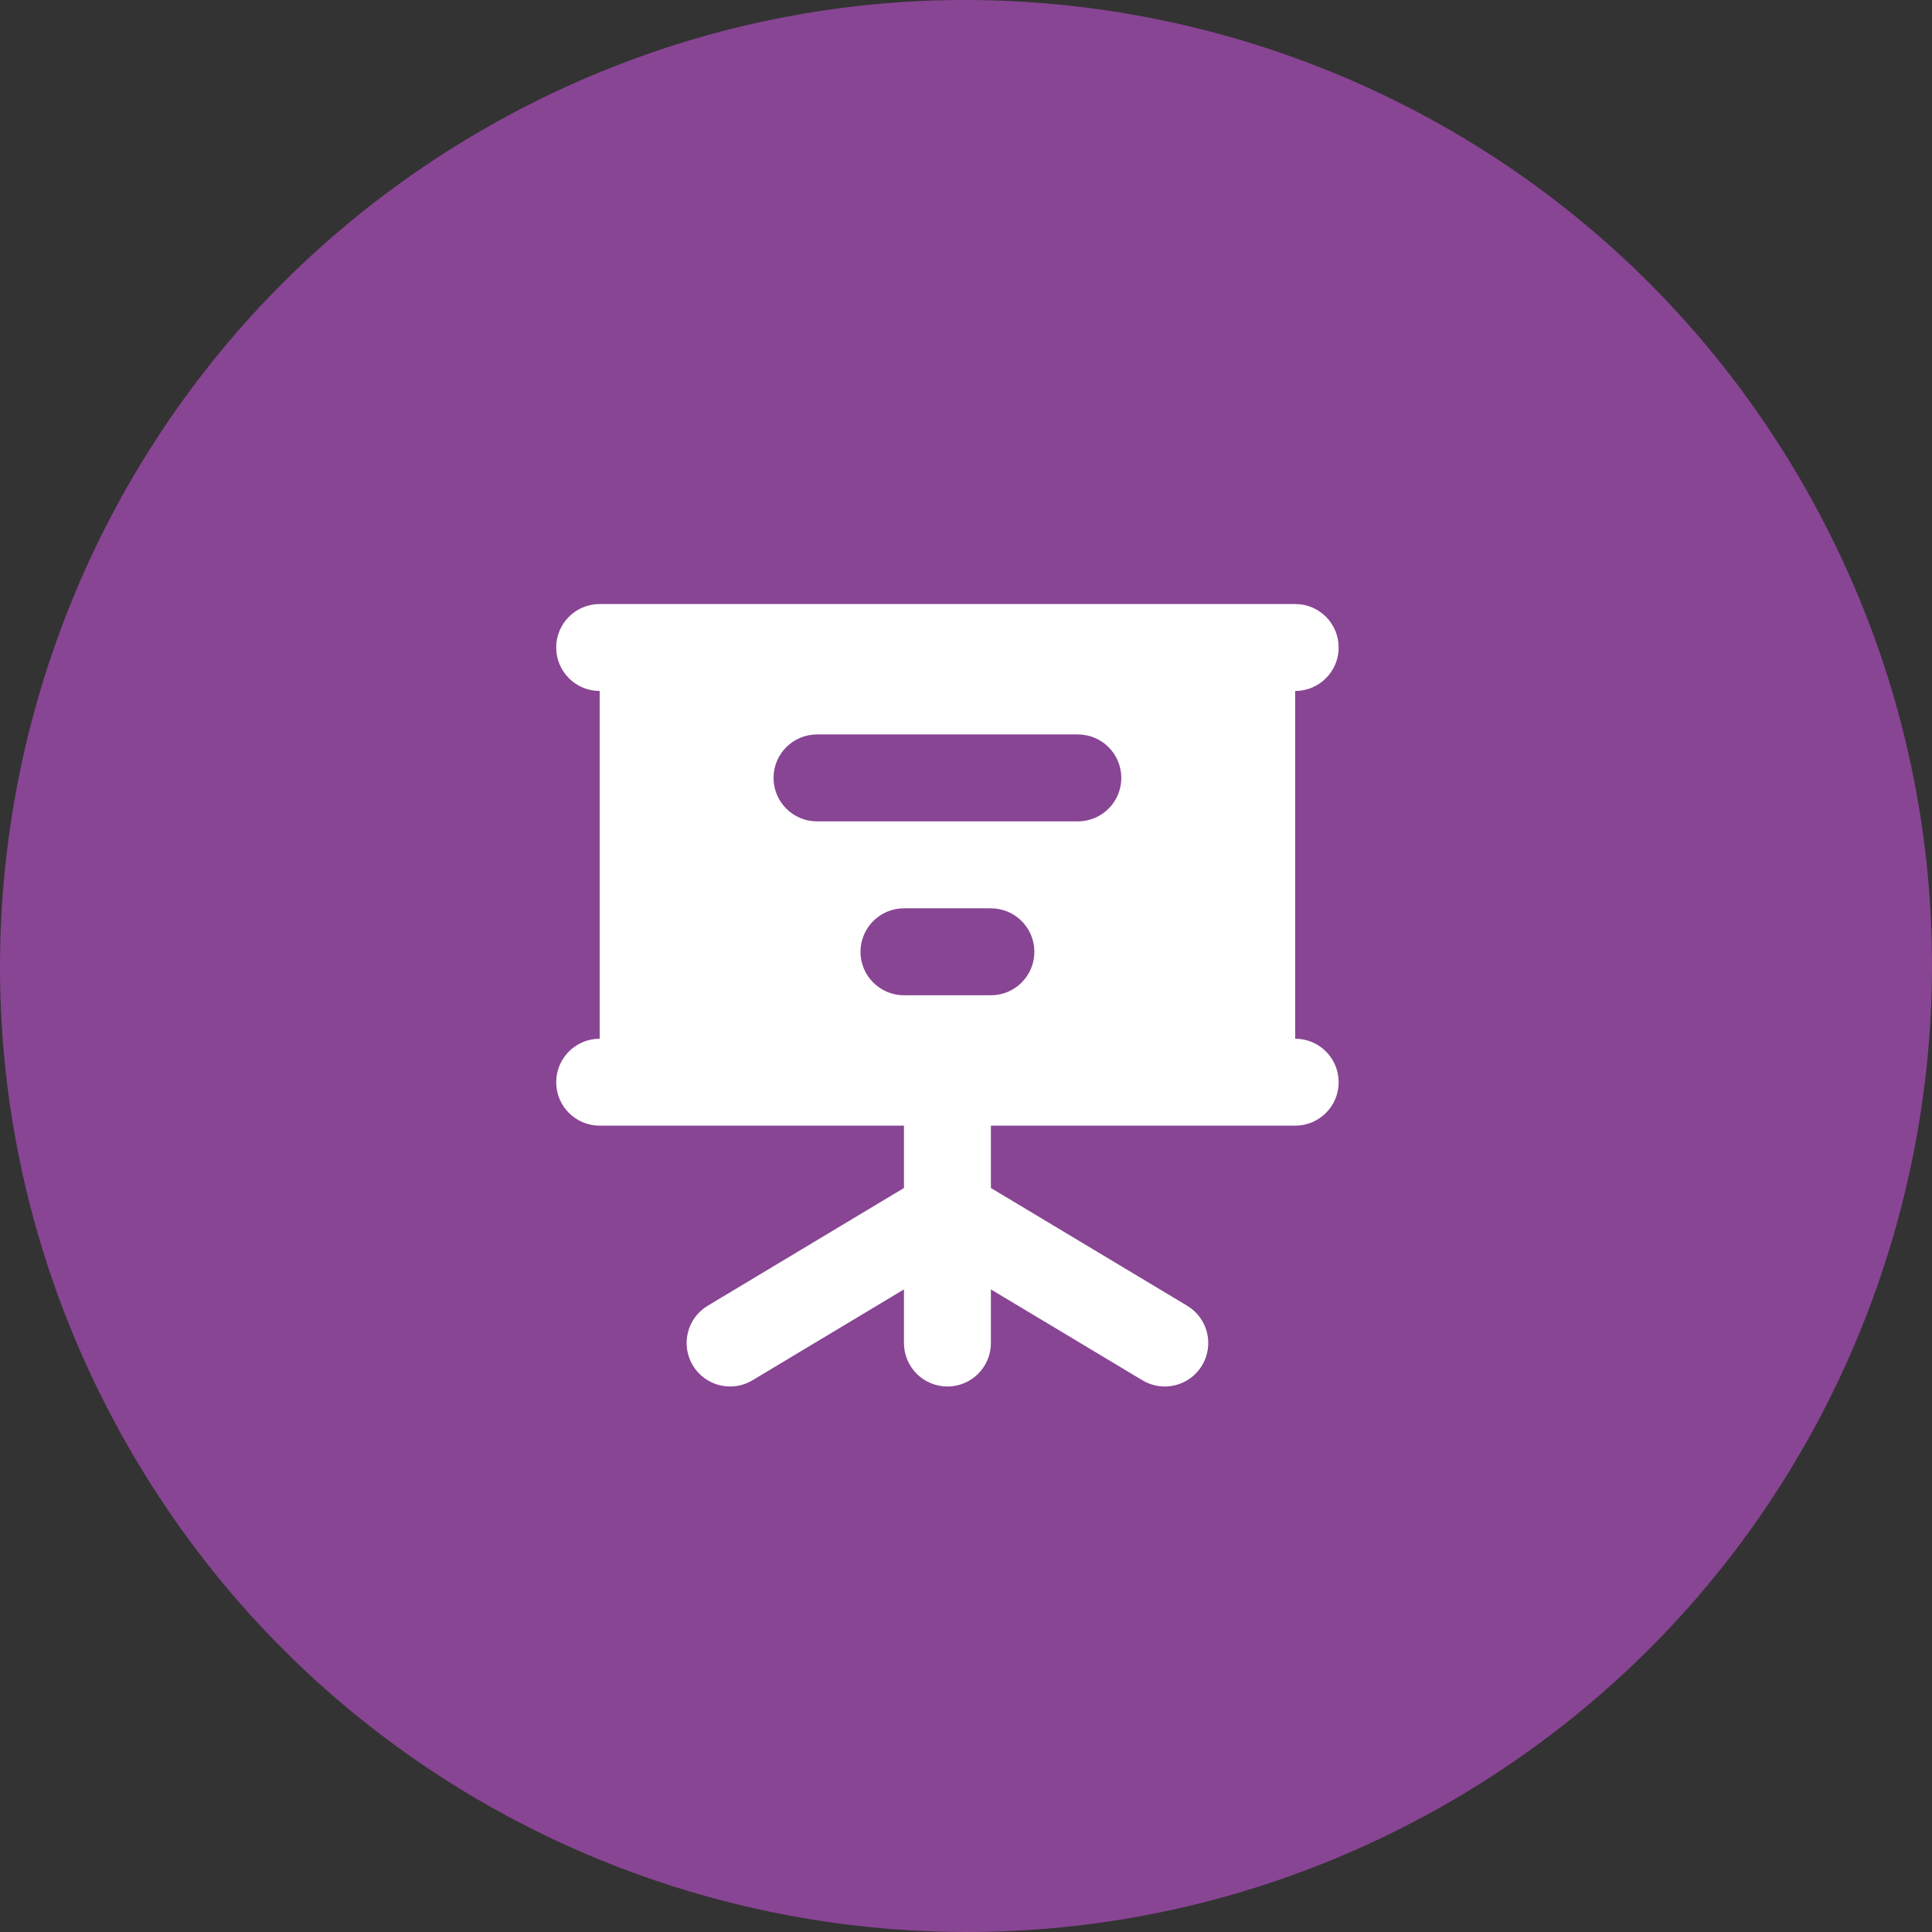
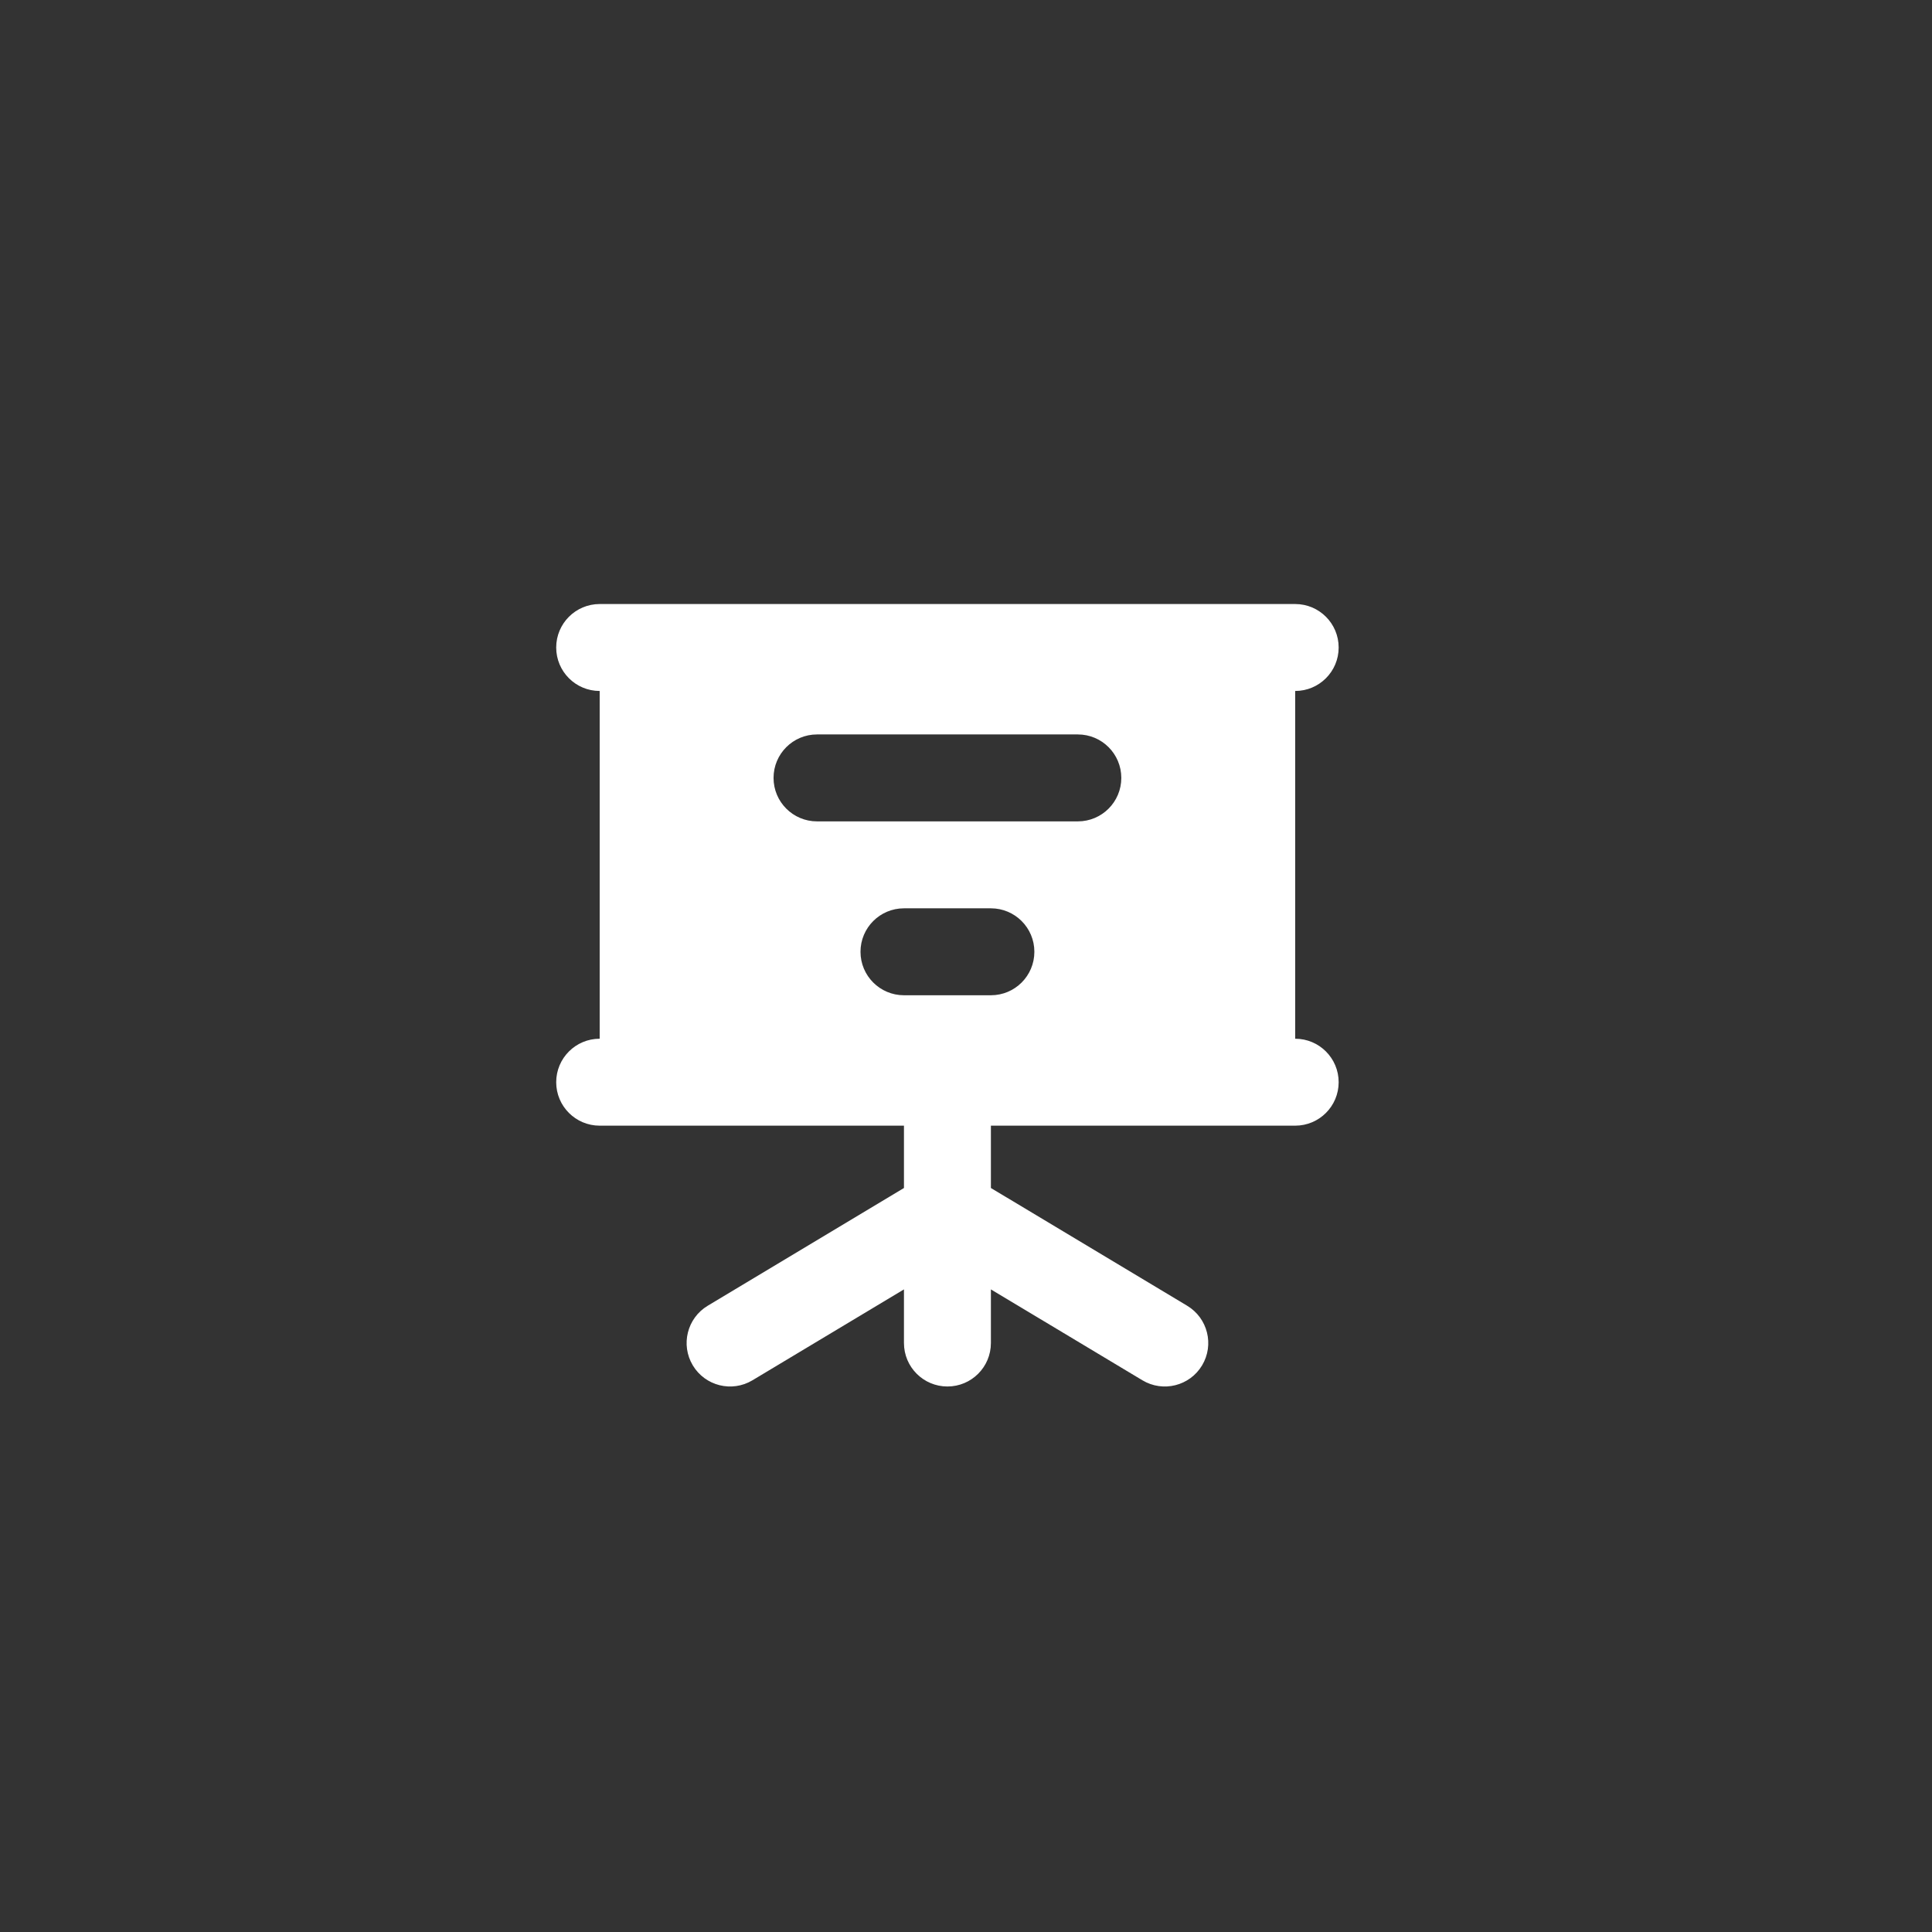
<svg xmlns="http://www.w3.org/2000/svg" width="160" height="160" viewBox="0 0 160 160" fill="none">
  <rect x="0" y="0" width="160" height="160" fill="#333333" stroke="none" />
-   <path d="M149.957 41.222C171.373 79.858 157.414 128.54 118.778 149.957C80.142 171.373 31.459 157.414 10.043 118.778C-11.373 80.142 2.586 31.459 41.222 10.043C79.858 -11.373 128.54 2.586 149.957 41.222Z" fill="#884593" />
  <path fill-rule="evenodd" clip-rule="evenodd" d="M46.062 53.623C46.062 51.635 47.674 50.023 49.663 50.023H107.262C109.251 50.023 110.862 51.635 110.862 53.623C110.862 55.612 109.251 57.223 107.262 57.223V86.023C109.251 86.023 110.862 87.635 110.862 89.623C110.862 91.612 109.251 93.223 107.262 93.223H82.062V98.385L98.315 108.136C100.02 109.159 100.573 111.371 99.55 113.076C98.527 114.781 96.315 115.333 94.61 114.31L82.062 106.782V111.223C82.062 113.212 80.451 114.823 78.463 114.823C76.474 114.823 74.862 113.212 74.862 111.223V106.782L62.315 114.31C60.61 115.333 58.399 114.781 57.376 113.076C56.353 111.371 56.906 109.159 58.61 108.136L74.862 98.385V93.223H49.663C47.674 93.223 46.062 91.612 46.062 89.623C46.062 87.635 47.674 86.023 49.663 86.023L49.663 57.223C47.674 57.223 46.062 55.612 46.062 53.623ZM64.062 64.423C64.062 62.435 65.674 60.823 67.662 60.823H89.263C91.251 60.823 92.862 62.435 92.862 64.423C92.862 66.412 91.251 68.023 89.263 68.023H67.662C65.674 68.023 64.062 66.412 64.062 64.423ZM71.263 78.823C71.263 76.835 72.874 75.223 74.862 75.223H82.062C84.051 75.223 85.662 76.835 85.662 78.823C85.662 80.812 84.051 82.423 82.062 82.423H74.862C72.874 82.423 71.263 80.812 71.263 78.823Z" fill="white" />
</svg>